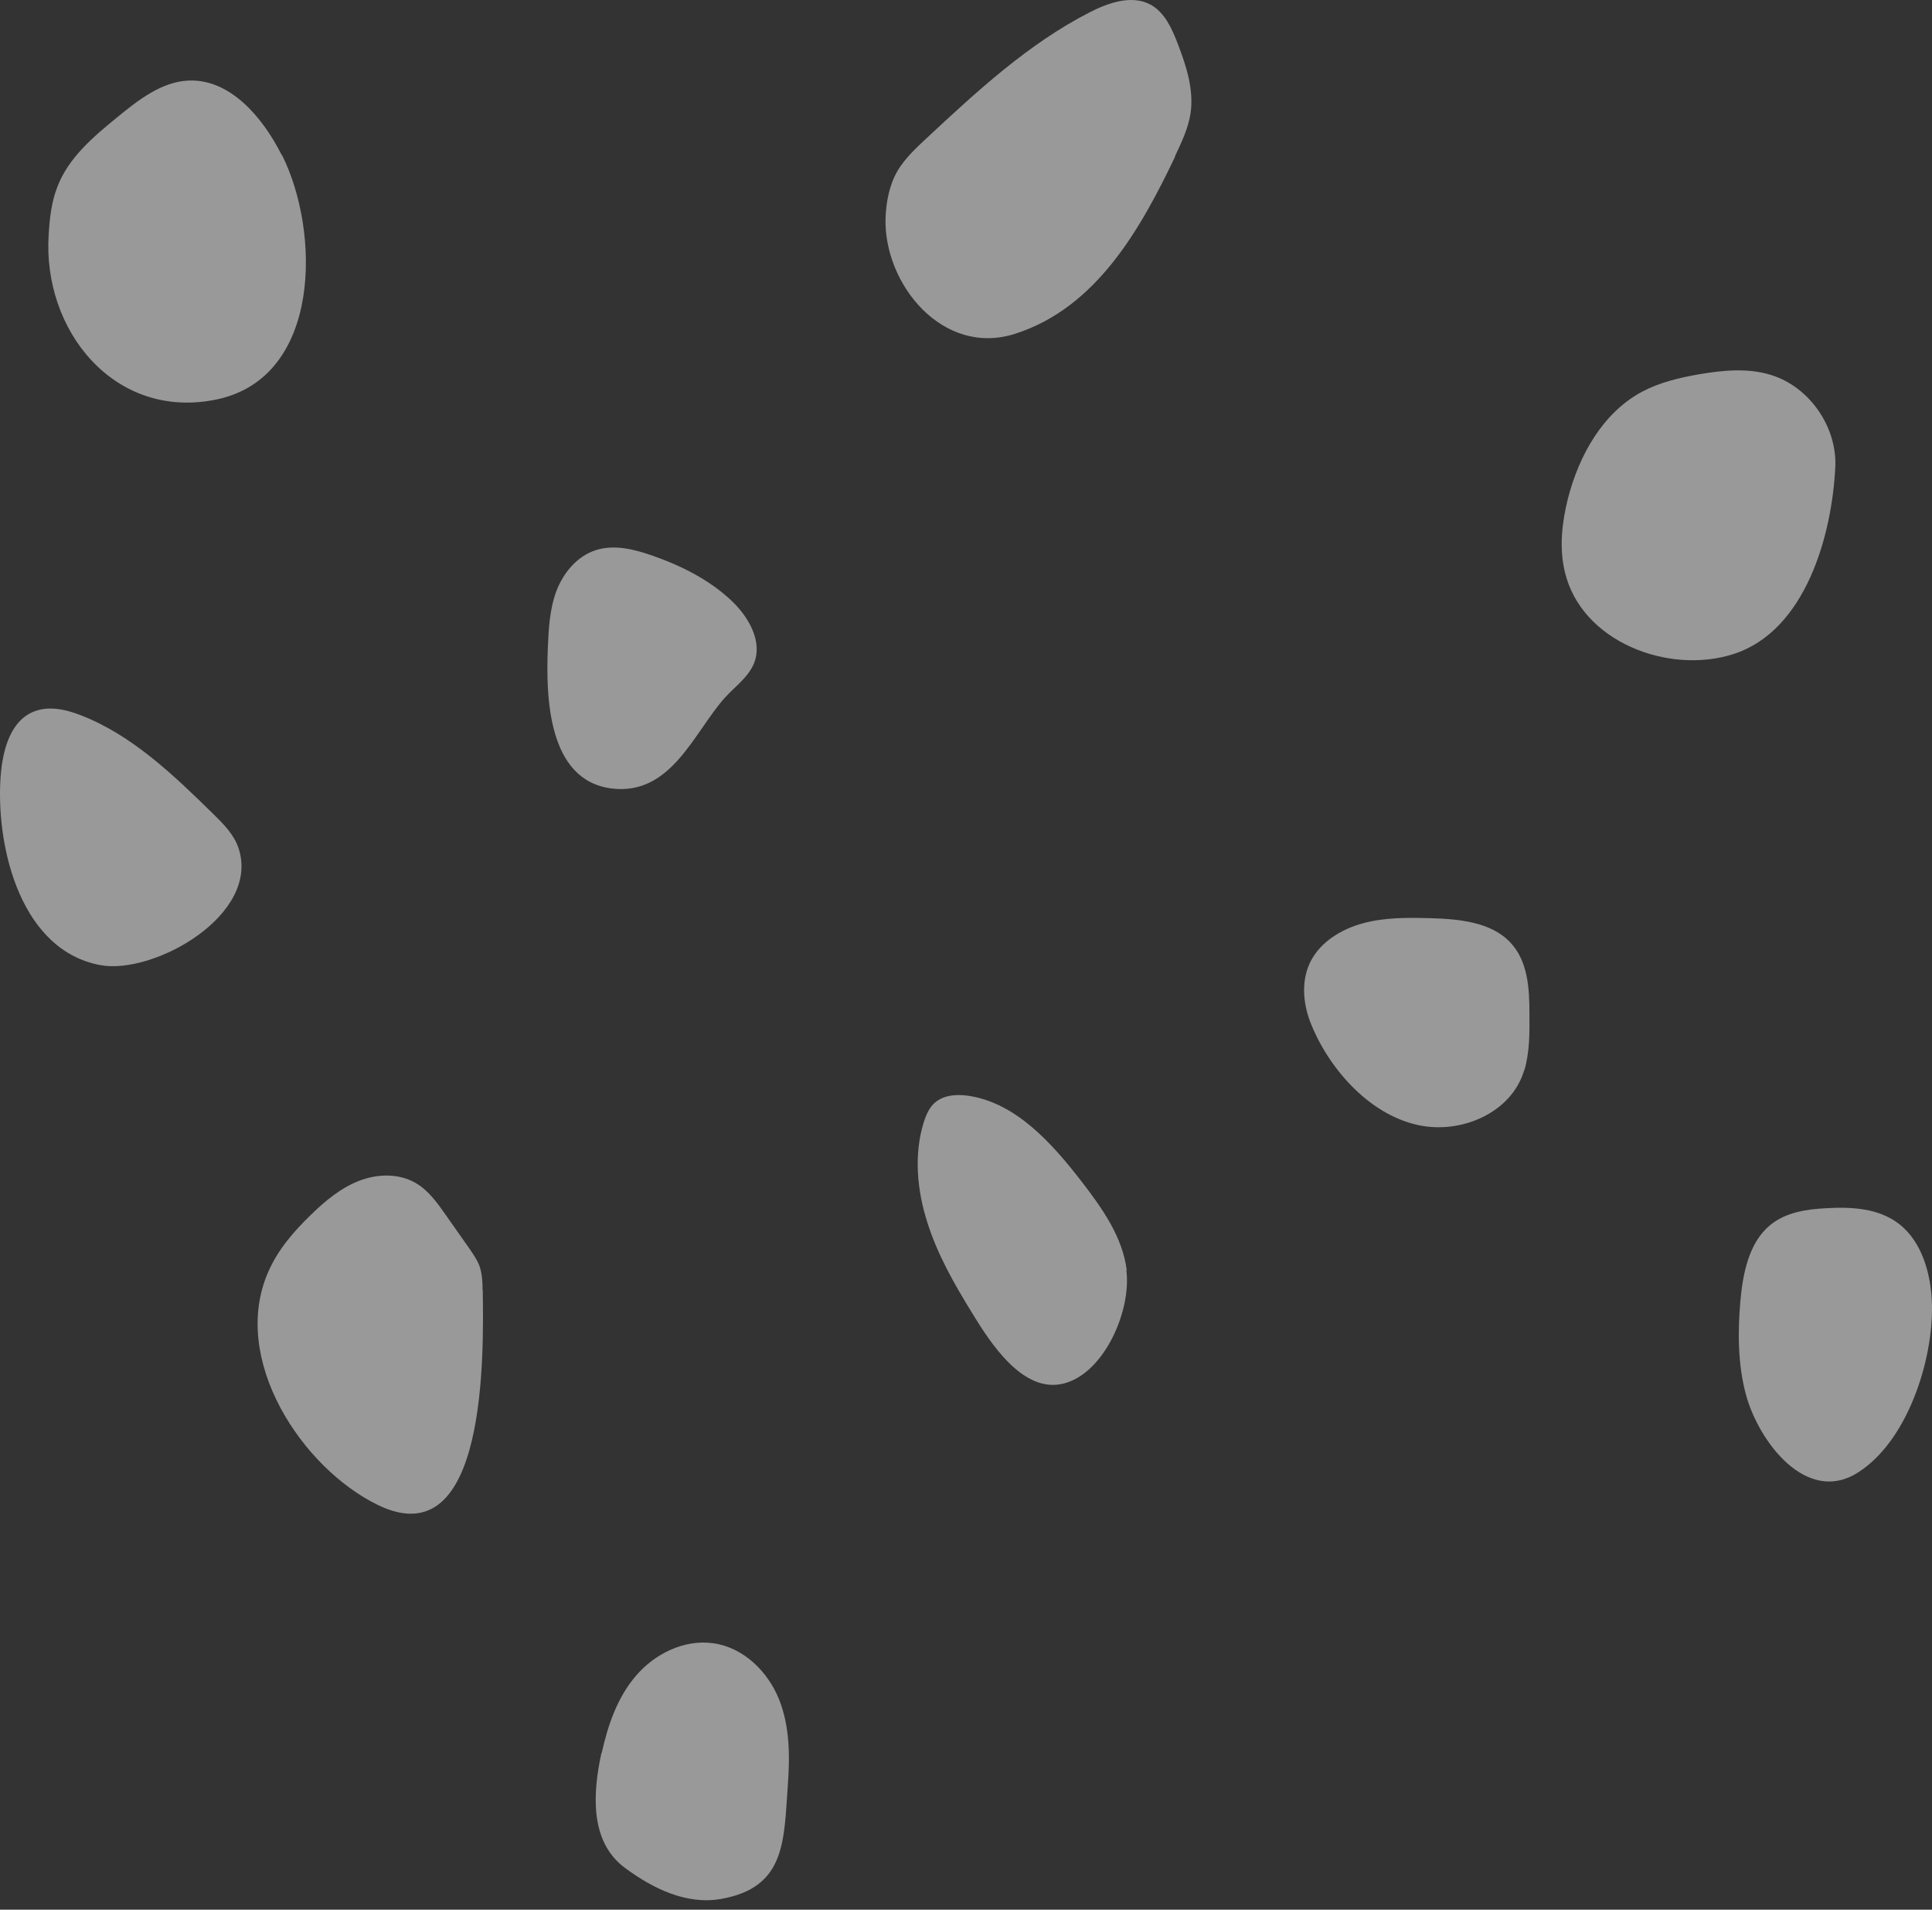
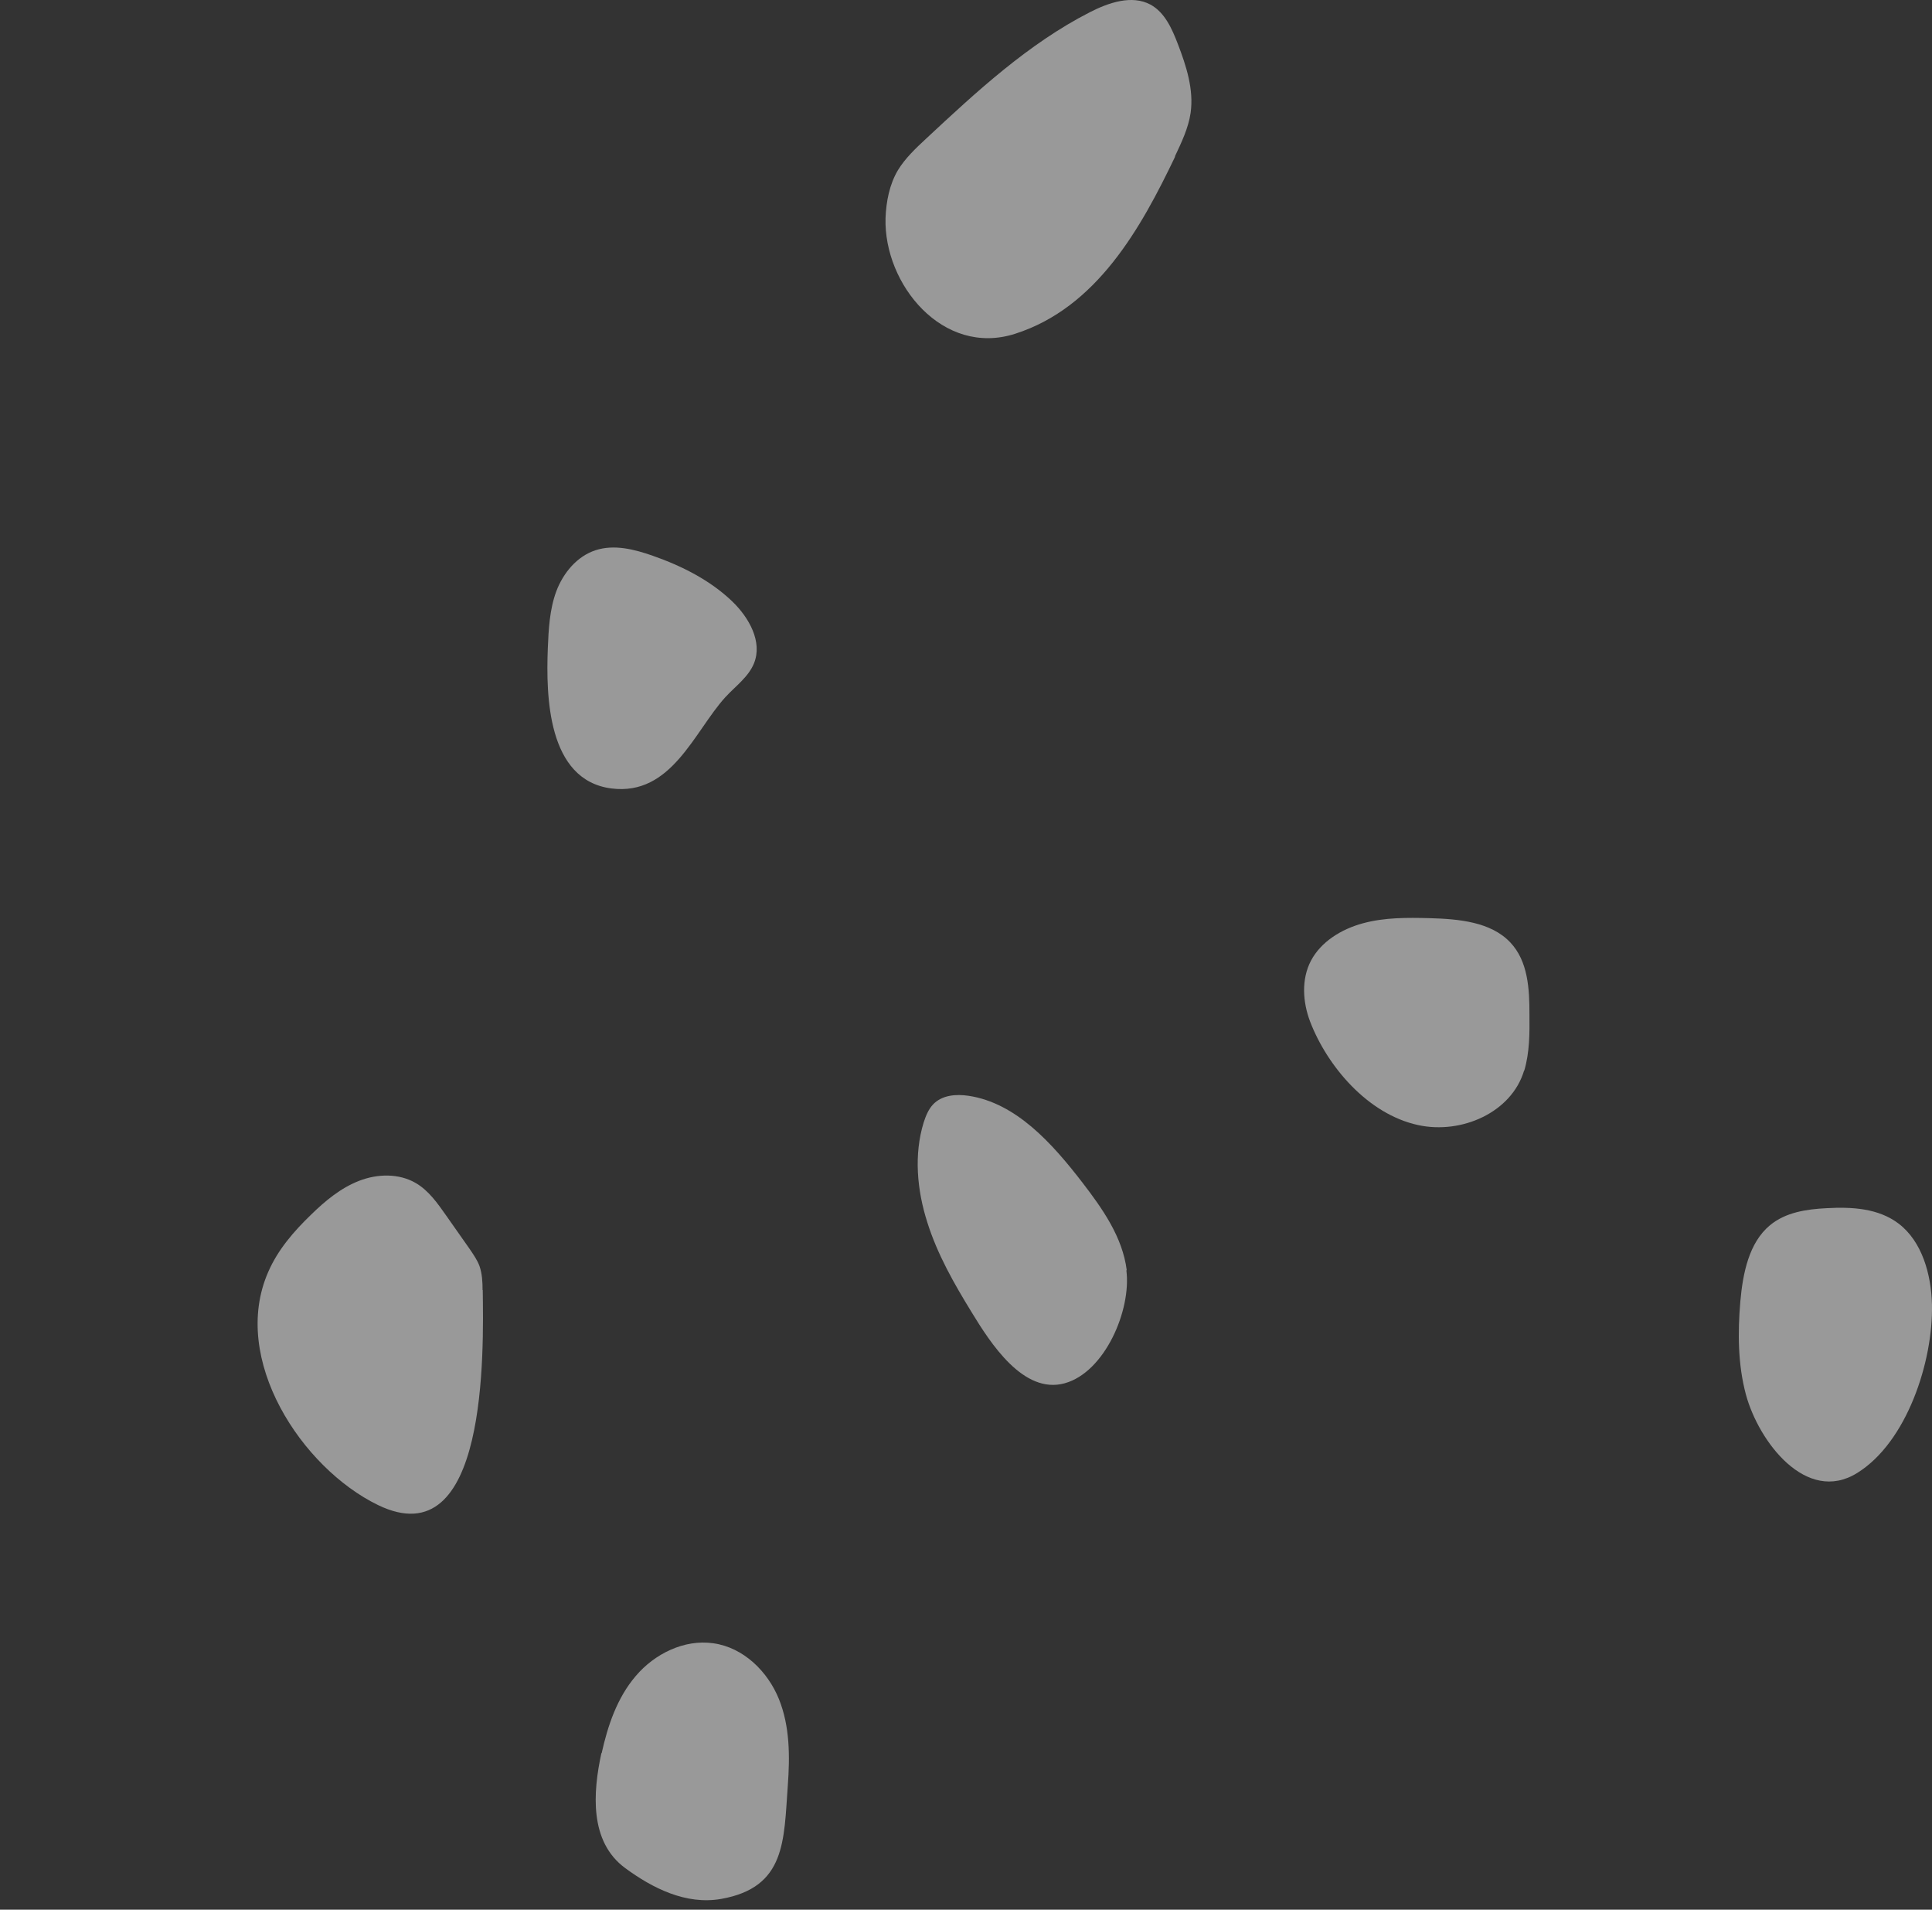
<svg xmlns="http://www.w3.org/2000/svg" width="85" height="84" viewBox="0 0 85 84" fill="none">
  <rect x="0" y="0" width="85" height="84" fill="#333333" stroke="none" />
  <g opacity="0.5">
    <path d="M26.459 77.113C26.086 78.836 25.918 81.012 27.514 82.176C28.699 83.046 30.173 83.801 31.731 83.526C34.586 83.019 34.483 80.95 34.66 78.543C34.754 77.255 34.753 75.932 34.268 74.733C33.783 73.534 32.72 72.468 31.386 72.282C30.098 72.095 28.792 72.752 27.971 73.721C27.15 74.68 26.739 75.905 26.469 77.122L26.459 77.113Z" fill="white" />
    <path d="M21.231 56.745C21.231 56.389 21.213 56.033 21.098 55.695C21.002 55.43 20.834 55.192 20.675 54.955C20.332 54.461 19.979 53.968 19.635 53.475C19.256 52.935 18.86 52.369 18.296 52.04C17.547 51.602 16.603 51.629 15.801 51.94C14.999 52.25 14.312 52.817 13.686 53.429C12.928 54.16 12.223 54.973 11.8 55.95C10.117 59.788 13.281 64.575 16.63 66.201C21.469 68.549 21.275 59.413 21.239 56.745H21.231Z" fill="white" />
-     <path d="M10.492 37.298C10.289 36.702 9.832 36.244 9.392 35.812C7.633 34.088 5.803 32.327 3.542 31.456C2.856 31.189 2.073 31.024 1.404 31.336C0.375 31.813 0.076 33.18 0.015 34.354C-0.144 37.418 0.965 41.821 4.422 42.453C6.753 42.885 11.477 40.252 10.492 37.298Z" fill="white" />
-     <path d="M12.389 6.81C11.548 5.141 10.112 3.463 8.291 3.544C7.1 3.599 6.085 4.401 5.156 5.159C4.106 6.016 3.011 6.936 2.521 8.226C2.267 8.875 2.188 9.579 2.144 10.282C1.846 14.53 5.043 18.508 9.534 17.57C14.166 16.596 14.088 10.165 12.406 6.819L12.389 6.81Z" fill="white" />
    <path d="M51.691 6.881C51.982 6.261 52.282 5.641 52.382 4.967C52.528 3.933 52.191 2.9 51.818 1.929C51.563 1.264 51.245 0.545 50.617 0.203C49.798 -0.237 48.779 0.114 47.951 0.536C45.23 1.929 42.964 4.032 40.735 6.108C40.28 6.531 39.825 6.962 39.506 7.484C39.133 8.113 38.988 8.859 38.96 9.596C38.878 12.499 41.481 15.698 44.657 14.683C48.26 13.532 50.198 10.027 51.7 6.89L51.691 6.881Z" fill="white" />
    <path d="M31.917 30.662C32.359 30.181 32.931 29.776 33.173 29.176C33.555 28.231 32.957 27.167 32.212 26.45C31.241 25.521 30.002 24.896 28.728 24.449C27.914 24.162 27.021 23.934 26.198 24.204C25.375 24.474 24.777 25.209 24.474 26.011C24.179 26.813 24.136 27.674 24.101 28.526C24.023 30.595 24.075 34.318 26.9 34.681C29.543 35.018 30.539 32.182 31.908 30.671L31.917 30.662Z" fill="white" />
-     <path d="M80.746 20.541C80.826 18.772 79.607 17.021 77.929 16.497C76.914 16.177 75.81 16.284 74.759 16.462C73.894 16.613 73.028 16.817 72.251 17.226C70.52 18.15 69.469 20.026 68.983 21.928C68.719 22.976 68.595 24.087 68.842 25.136C69.558 28.229 73.408 29.687 76.26 28.771C79.457 27.749 80.605 23.501 80.746 20.532V20.541Z" fill="white" />
    <path d="M67.062 47.091C67.298 46.292 67.298 45.449 67.289 44.616C67.289 43.507 67.234 42.287 66.446 41.453C65.594 40.55 64.181 40.422 62.903 40.387C61.916 40.361 60.919 40.353 59.968 40.611C59.016 40.868 58.119 41.419 57.675 42.261C57.249 43.077 57.313 44.074 57.639 44.934C58.391 46.893 60.167 49.008 62.396 49.489C64.299 49.901 66.501 48.939 67.053 47.091H67.062Z" fill="white" />
    <path d="M49.572 55.874C49.388 54.415 48.507 53.17 47.626 52.023C46.292 50.289 44.698 48.511 42.61 48.2C42.064 48.119 41.444 48.164 41.049 48.582C40.848 48.795 40.73 49.089 40.638 49.373C40.202 50.787 40.345 52.352 40.798 53.766C41.242 55.18 41.98 56.469 42.744 57.714C43.574 59.075 45.026 61.351 46.846 60.844C48.608 60.355 49.782 57.625 49.555 55.874H49.572Z" fill="white" />
    <path d="M84.998 57.374C84.964 56.041 84.559 54.61 83.539 53.828C82.646 53.144 81.466 53.081 80.362 53.144C79.485 53.188 78.558 53.321 77.866 53.899C76.947 54.663 76.678 56.005 76.568 57.241C76.45 58.609 76.458 60.014 76.812 61.338C77.377 63.426 79.476 66.173 81.702 64.795C83.894 63.444 85.057 59.88 84.998 57.374Z" fill="white" />
  </g>
</svg>